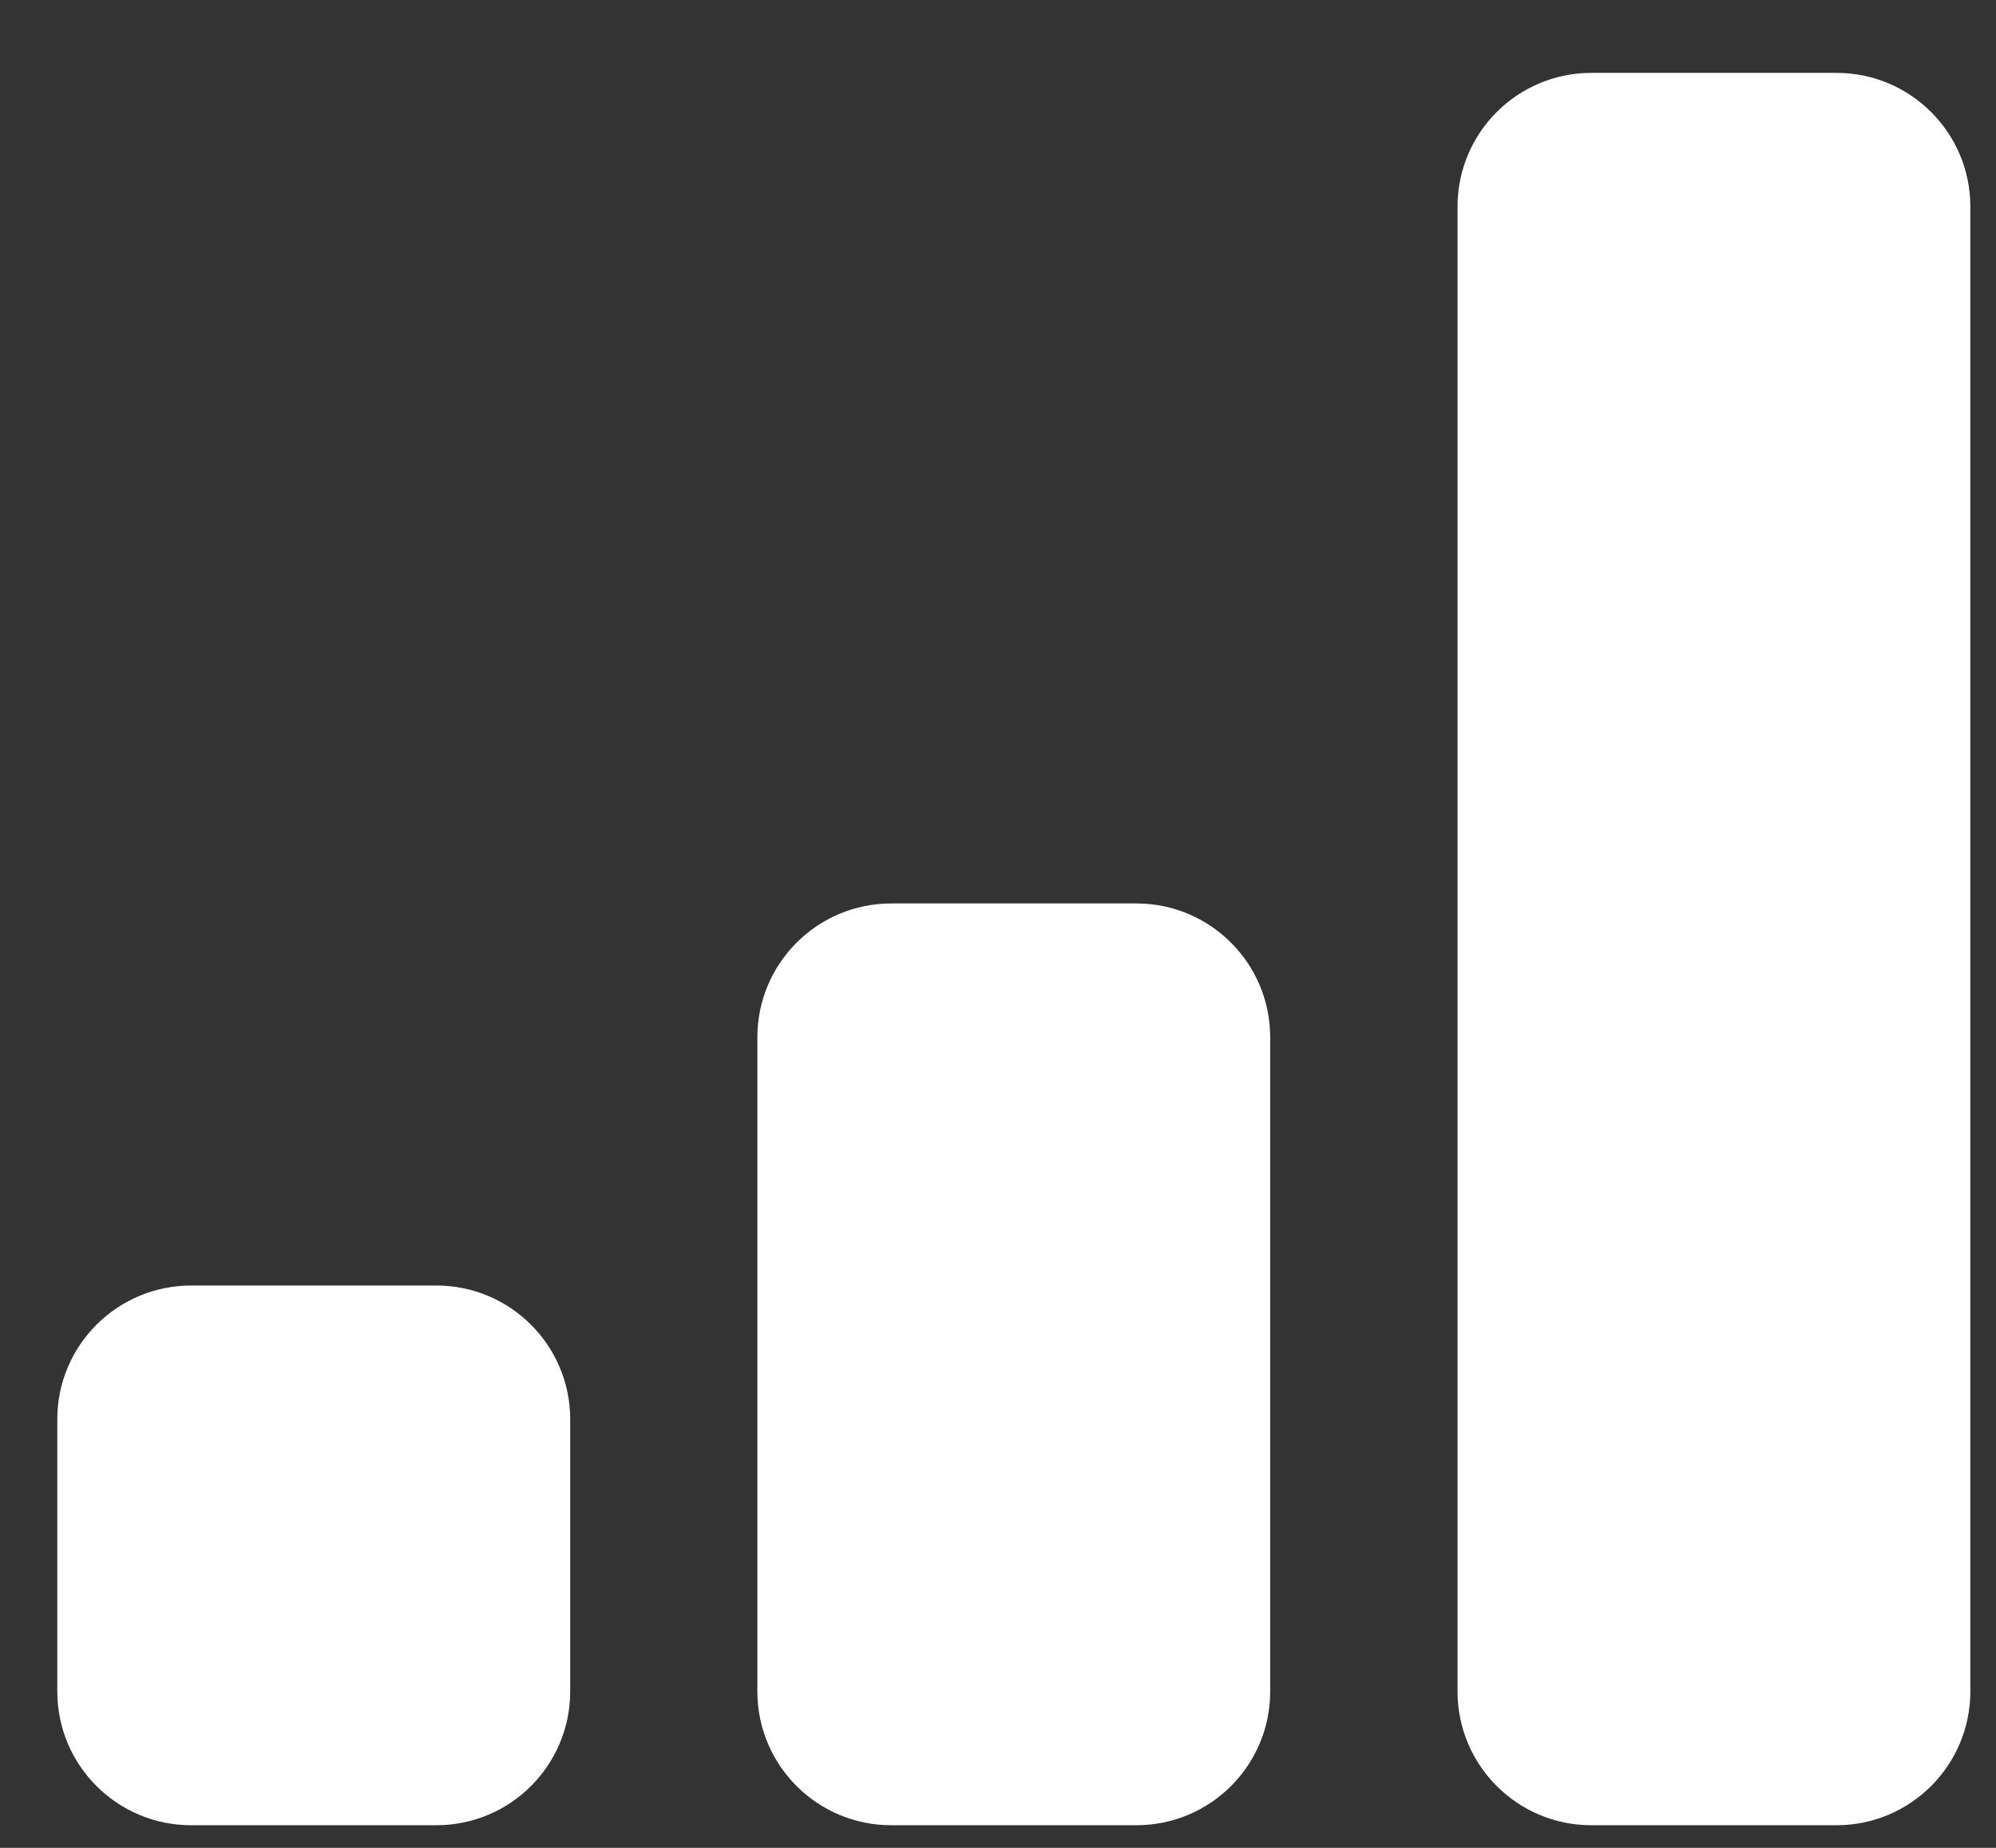
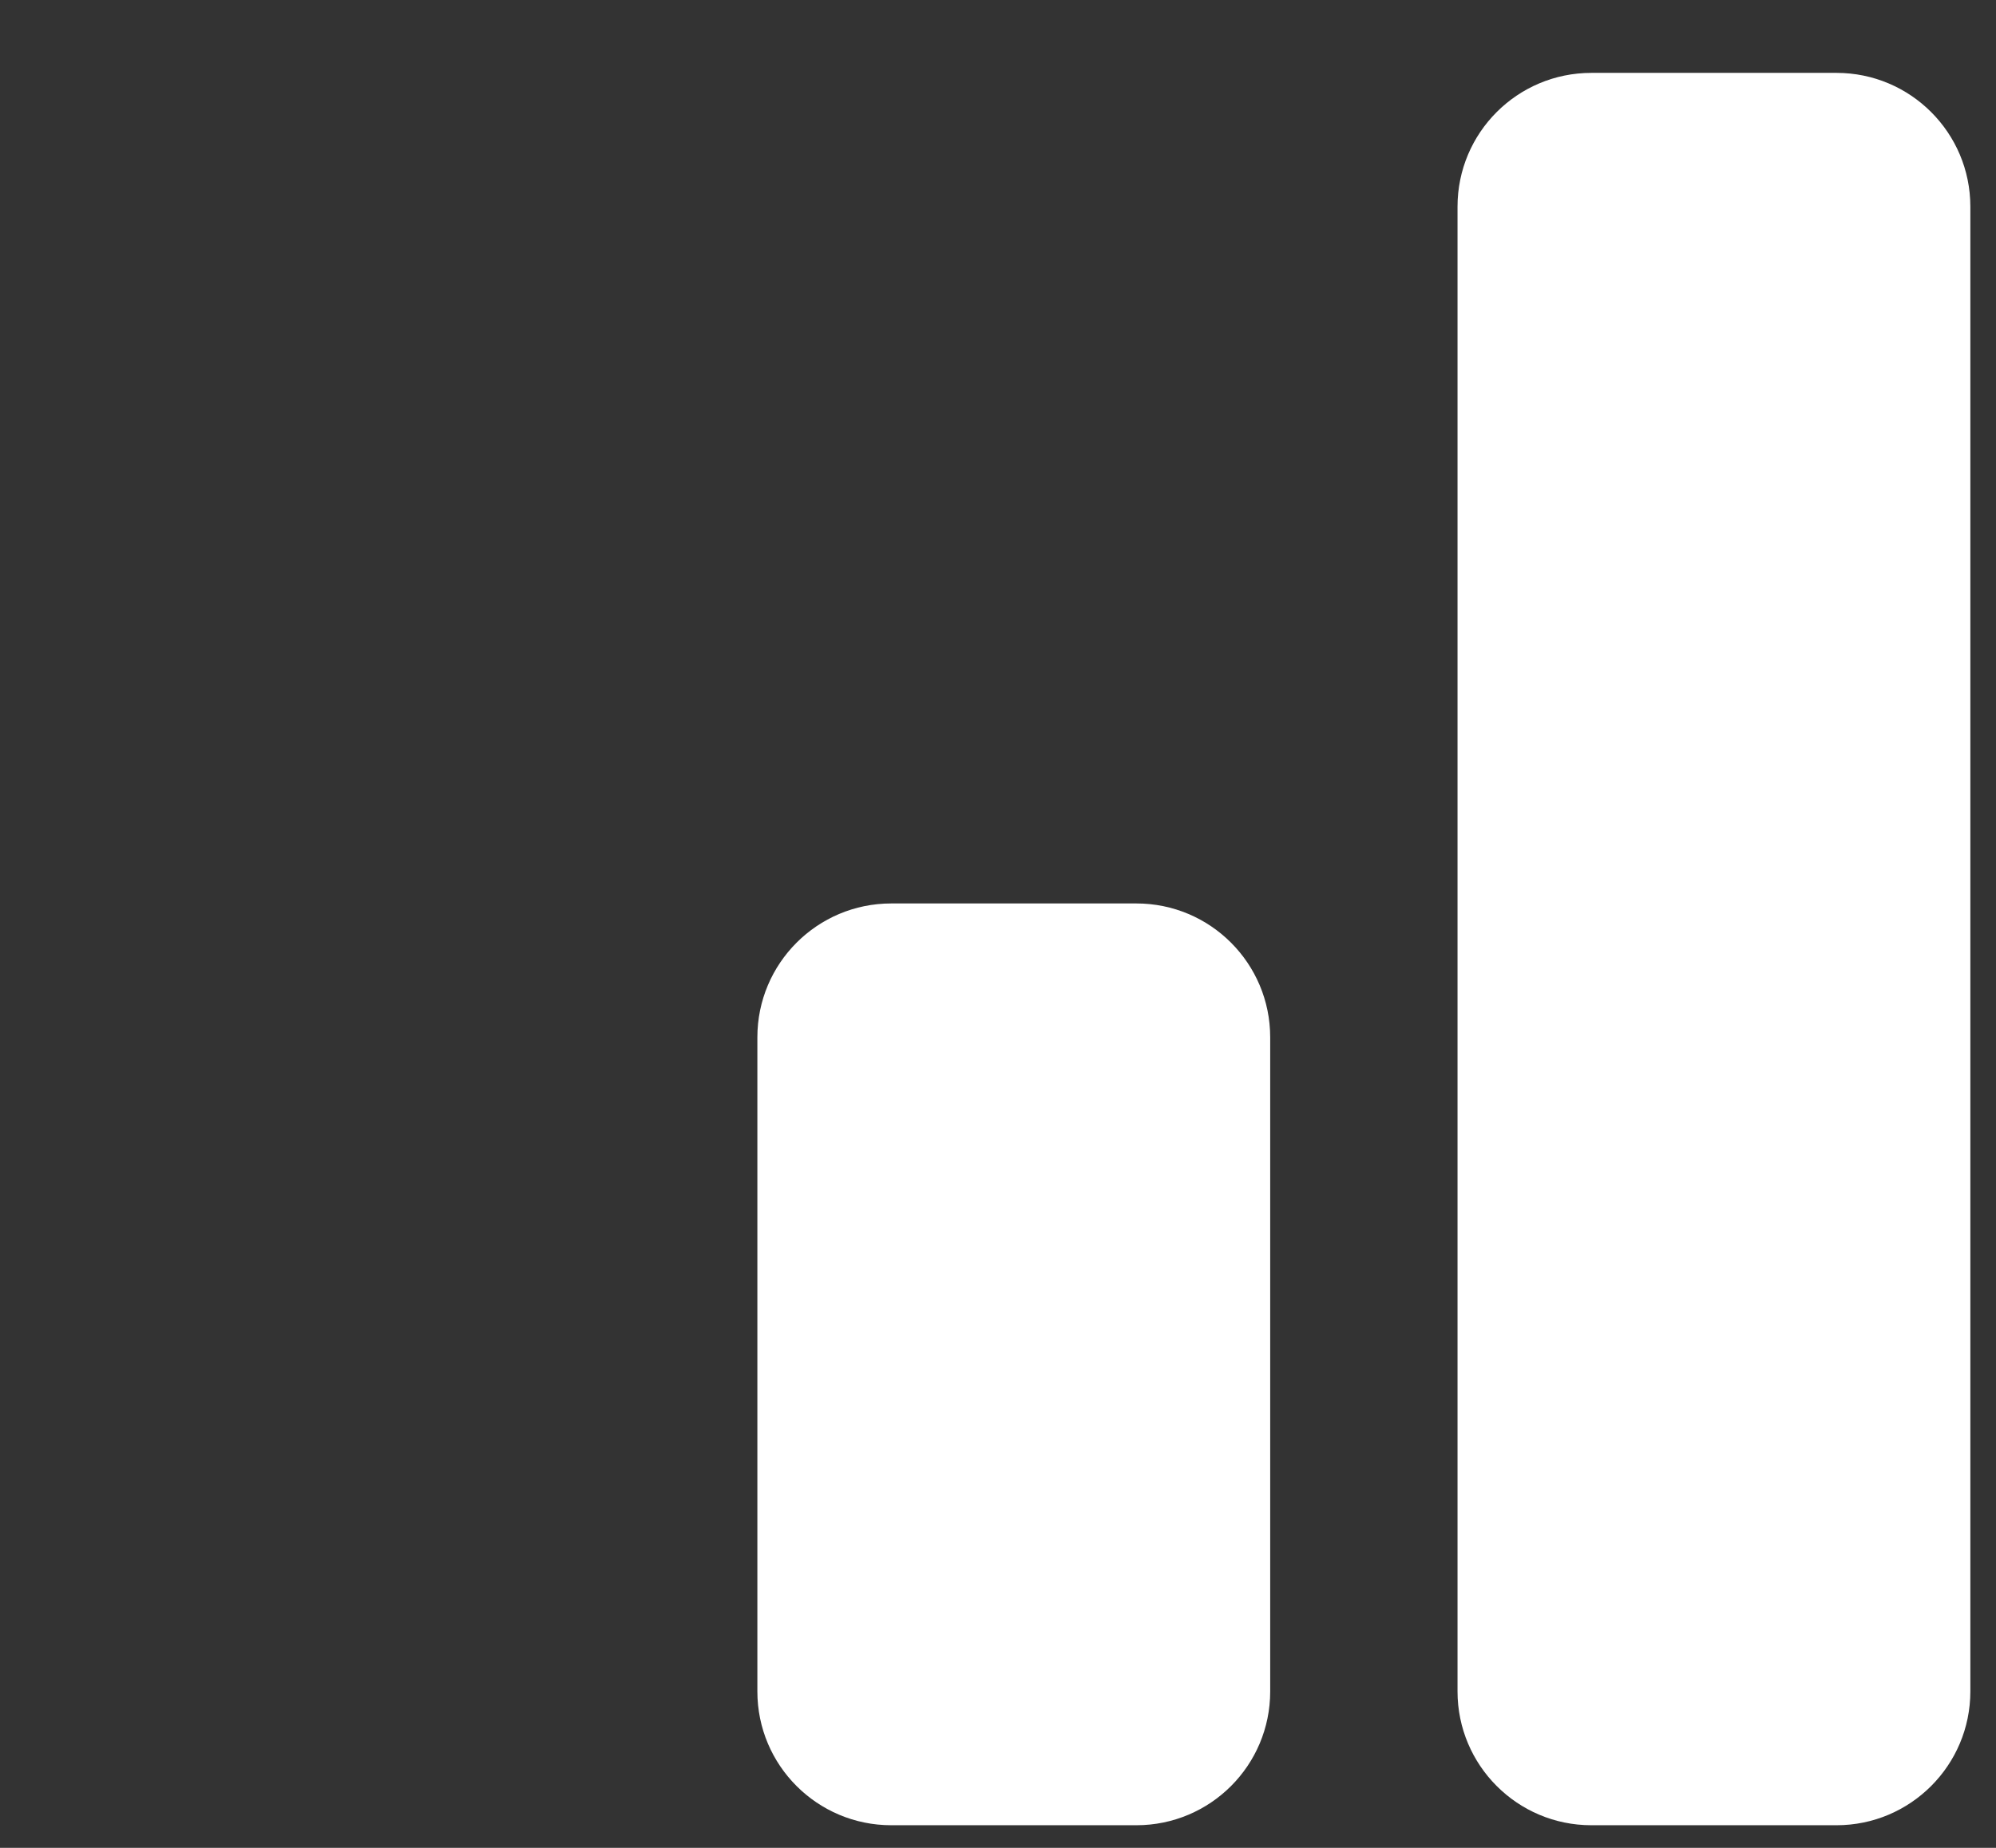
<svg xmlns="http://www.w3.org/2000/svg" width="27" height="25" viewBox="0 0 27 25" fill="none">
  <rect x="0" y="0" width="27" height="25" fill="#333333" stroke="none" />
  <path d="M15.372 12.223H12.056C11.056 12.223 10.245 13.034 10.245 14.034V22.884C10.245 23.884 11.056 24.694 12.056 24.694H15.372C16.372 24.694 17.182 23.884 17.182 22.884V14.034C17.182 13.034 16.372 12.223 15.372 12.223Z" fill="white" />
-   <path d="M5.902 17.392H2.586C1.586 17.392 0.775 18.202 0.775 19.202V22.884C0.775 23.884 1.586 24.694 2.586 24.694H5.902C6.902 24.694 7.713 23.884 7.713 22.884V19.202C7.713 18.202 6.902 17.392 5.902 17.392Z" fill="white" />
  <path d="M24.843 0.986H21.526C20.526 0.986 19.716 1.796 19.716 2.796V22.883C19.716 23.883 20.526 24.694 21.526 24.694H24.843C25.842 24.694 26.653 23.883 26.653 22.883V2.796C26.653 1.796 25.842 0.986 24.843 0.986Z" fill="white" />
</svg>